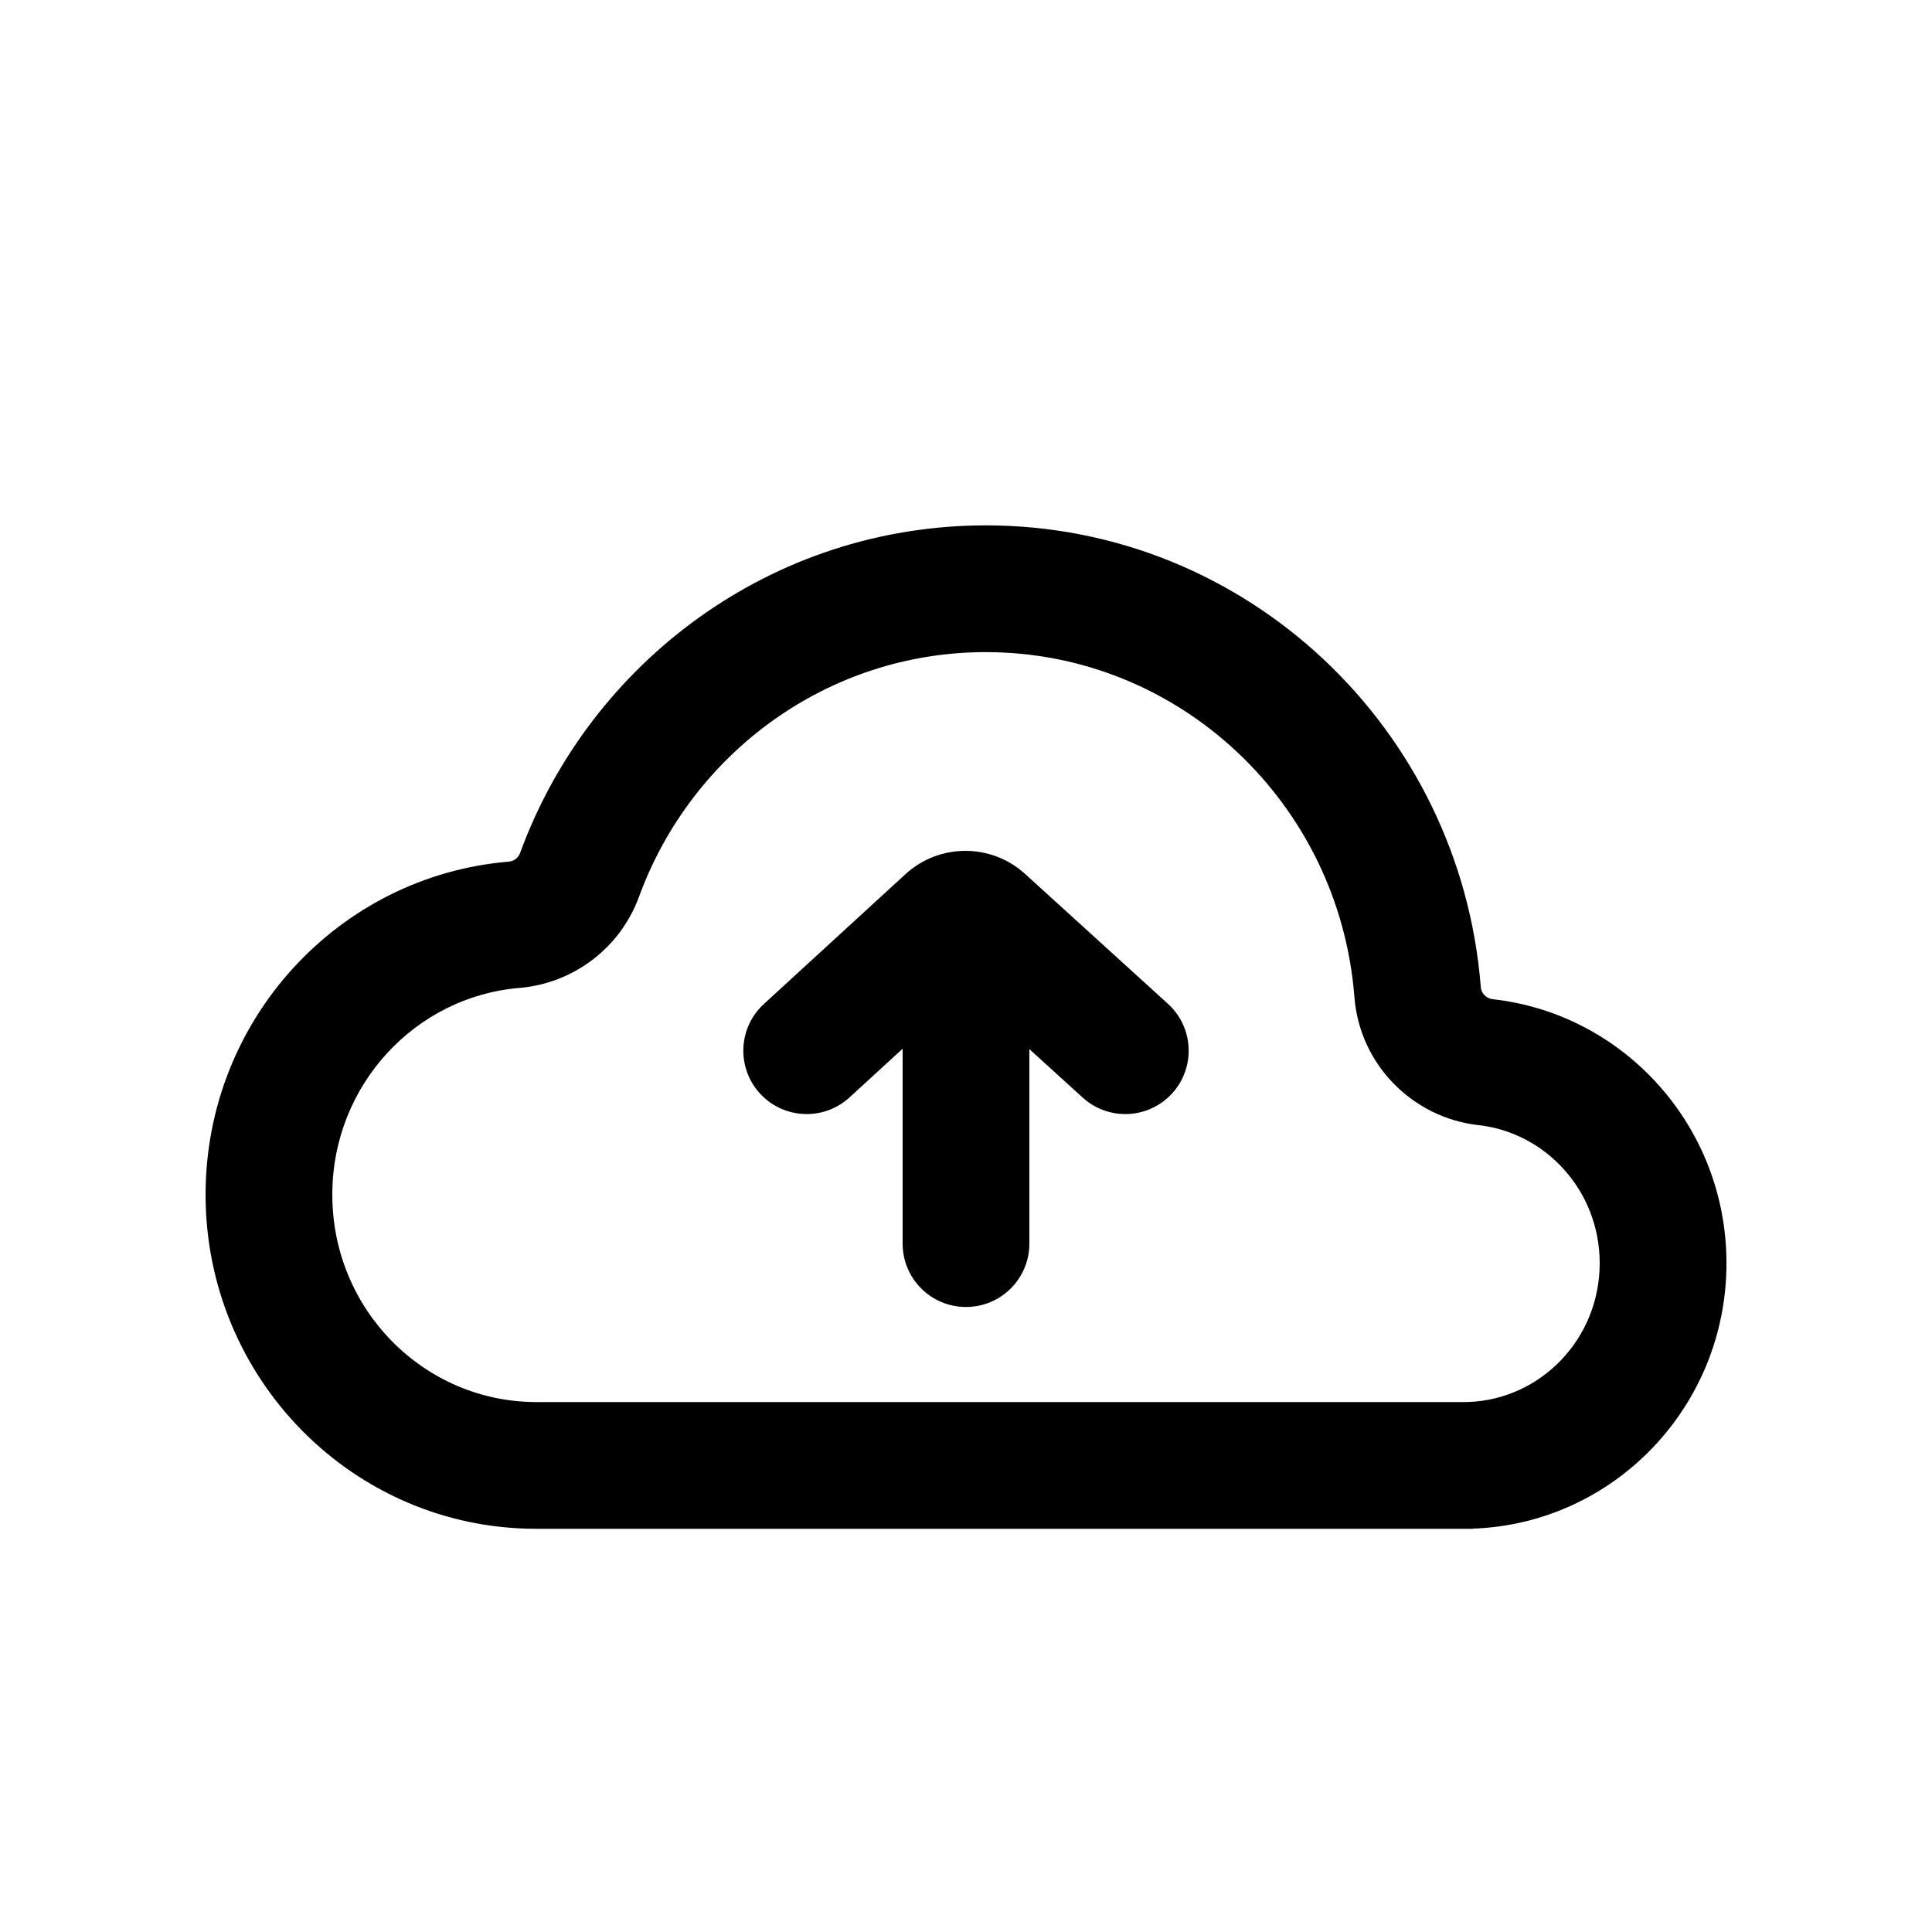
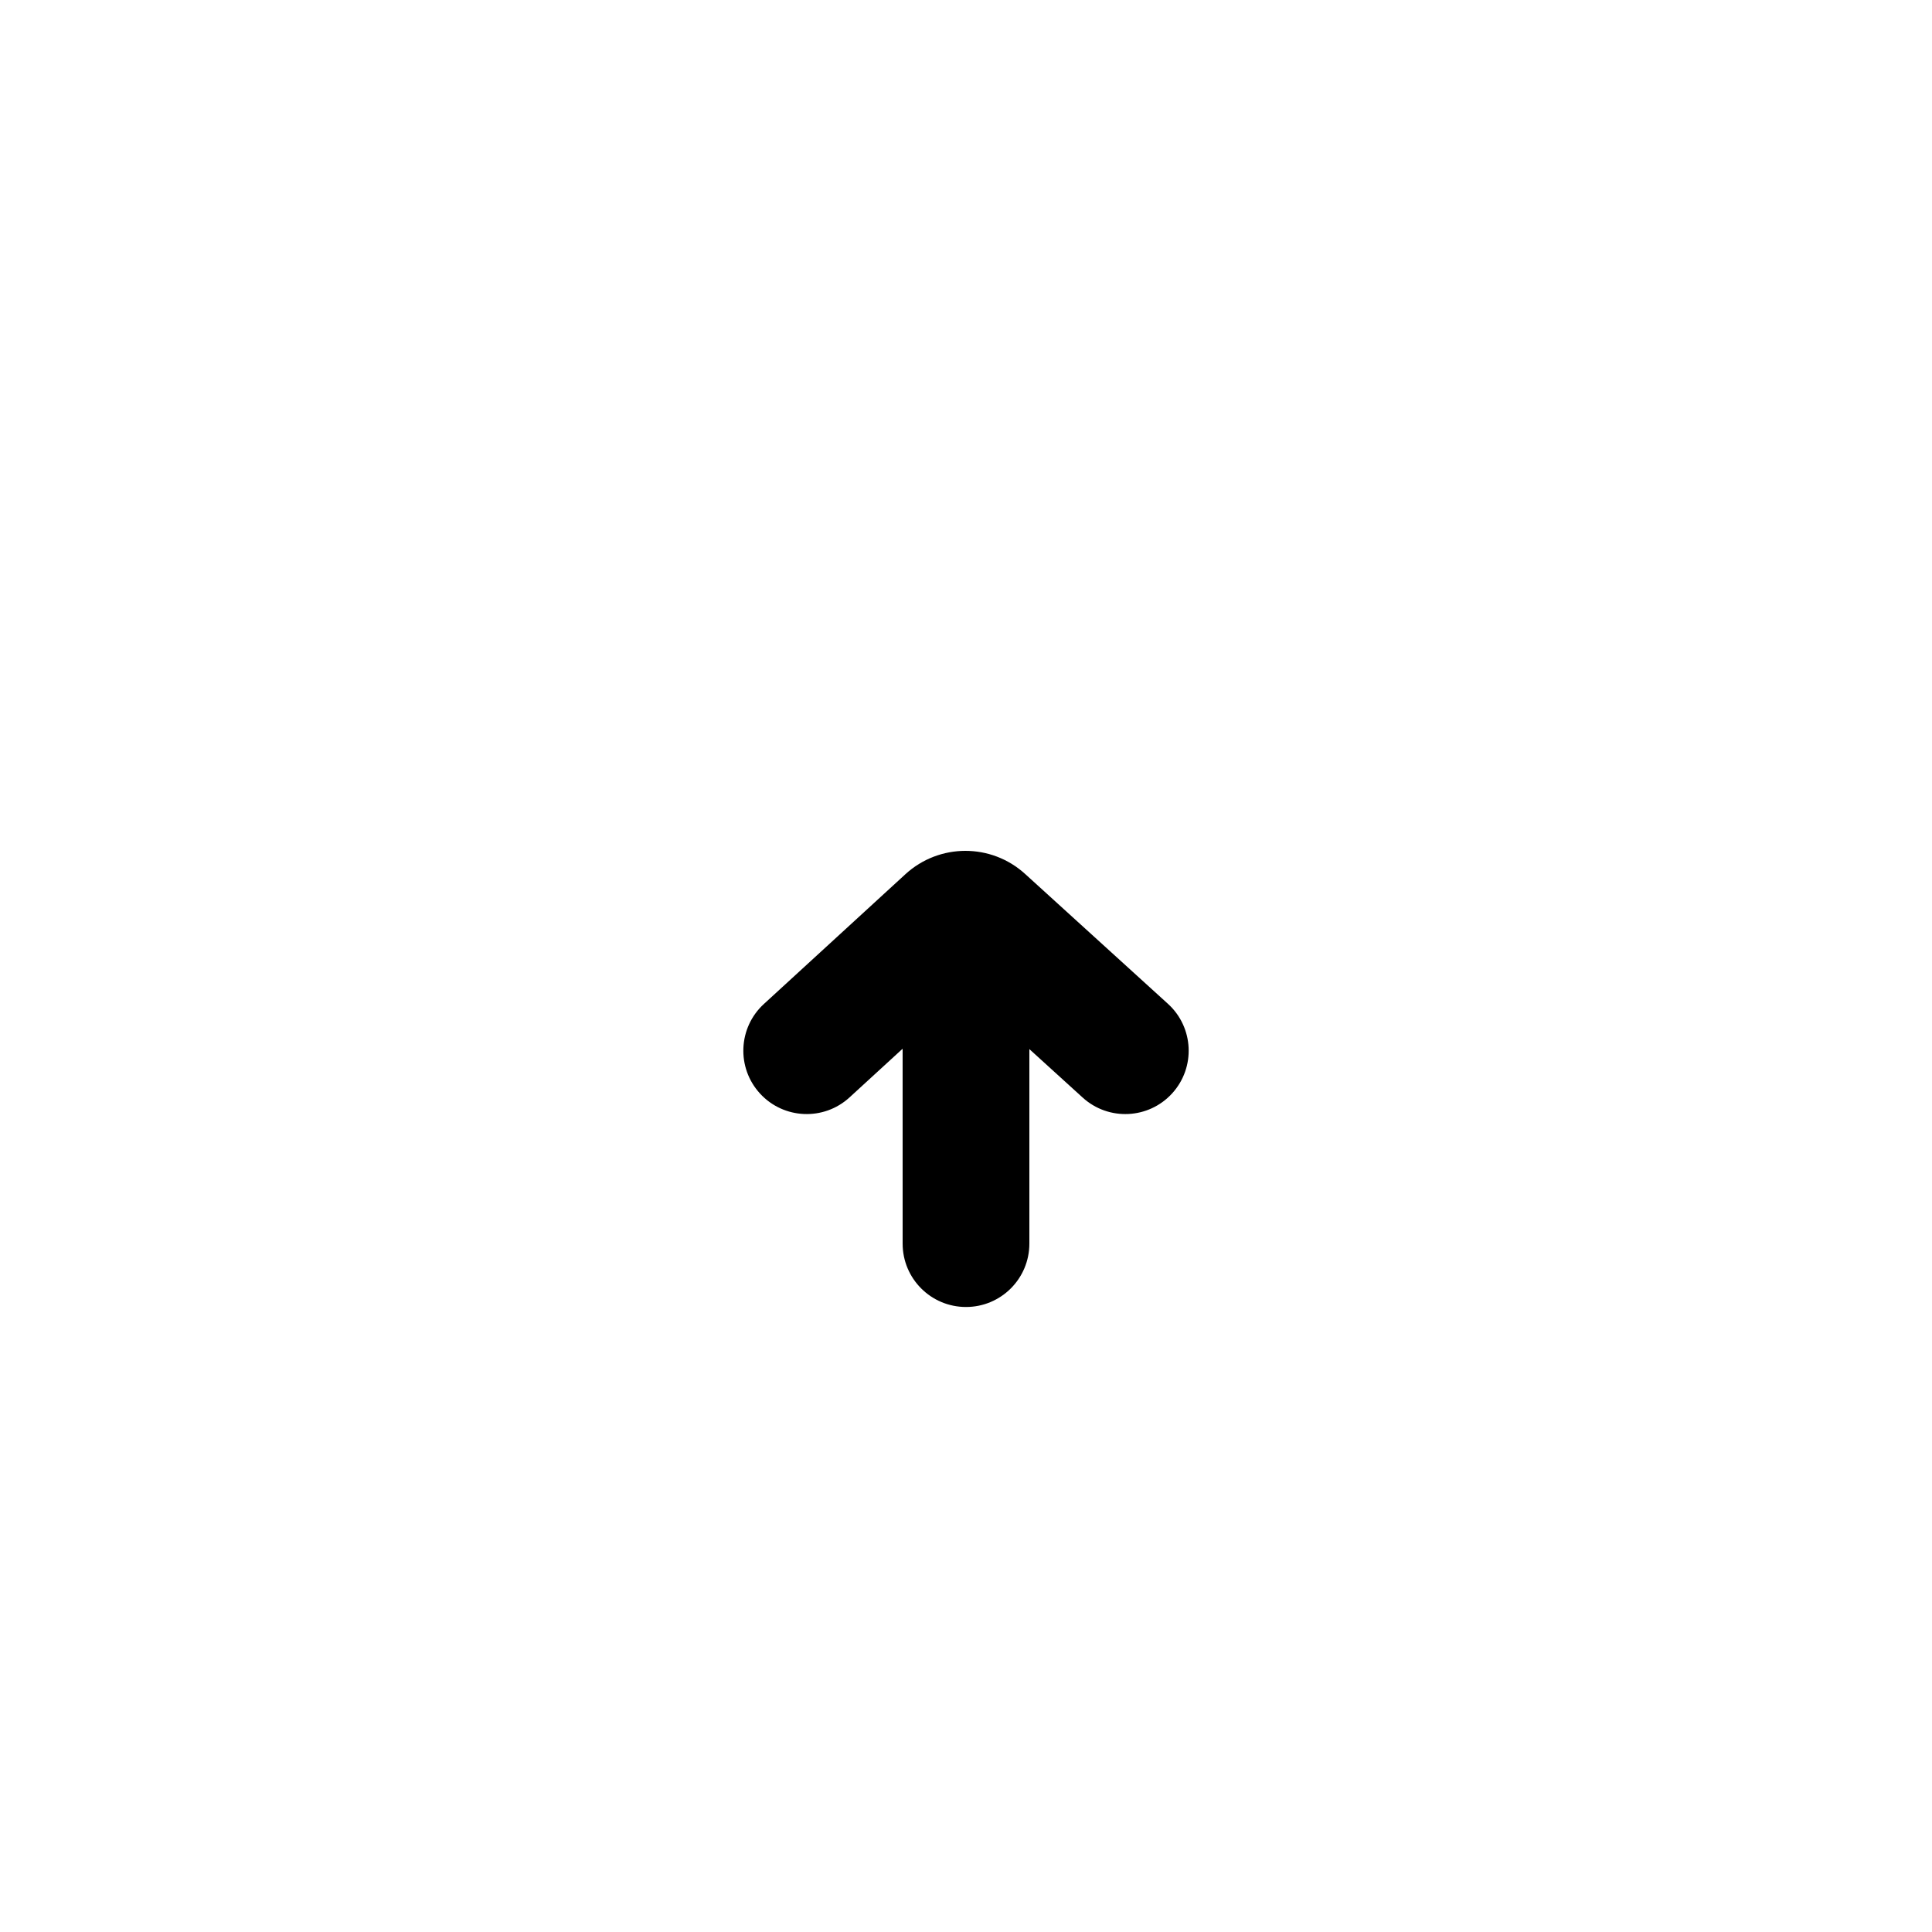
<svg xmlns="http://www.w3.org/2000/svg" fill="#000000" width="800px" height="800px" version="1.1" viewBox="144 144 512 512">
  <g fill-rule="evenodd">
    <path d="m400 374.51c-9.277 0-16.797 7.519-16.797 16.793l0.004 82.273c0 9.273 7.516 16.789 16.793 16.789 9.273 0 16.793-7.516 16.793-16.793v-82.27c0-9.273-7.519-16.793-16.793-16.793z" />
    <path d="m415.66 375.6c-8.996-8.18-22.742-8.148-31.707 0.066l-37.516 34.402c-6.836 6.266-7.297 16.891-1.031 23.727 6.269 6.836 16.895 7.297 23.73 1.027l30.734-28.18 31.051 28.227c6.863 6.242 17.484 5.734 23.723-1.125 6.238-6.863 5.734-17.484-1.129-23.723z" />
-     <path d="m531.8 515.56h0.723l0.641-0.023c18.996-0.672 34.773-16.574 34.773-36.777 0-19.219-14.332-34.605-32.074-36.578-17.355-1.926-31.52-15.883-32.938-33.996-4.019-51.418-46.508-91.367-97.668-91.367-41.895 0-77.969 26.738-91.898 64.793-5.031 13.75-17.562 23.027-31.758 24.207-27.43 2.281-49.535 25.676-49.535 54.777 0 30.637 24.445 54.883 53.891 54.965zm-245.88 33.586c-48.309-0.098-87.438-39.707-87.438-88.551 0-46.426 35.352-84.508 80.336-88.25 1.355-0.113 2.535-1 3.004-2.277 18.555-50.699 66.82-86.84 123.44-86.84 69.125 0 125.8 53.875 131.16 122.34 0.129 1.688 1.473 3.043 3.152 3.231 34.848 3.871 61.961 33.719 61.961 69.961 0 38.039-29.855 69.023-67.176 70.344v0.043z" />
  </g>
</svg>